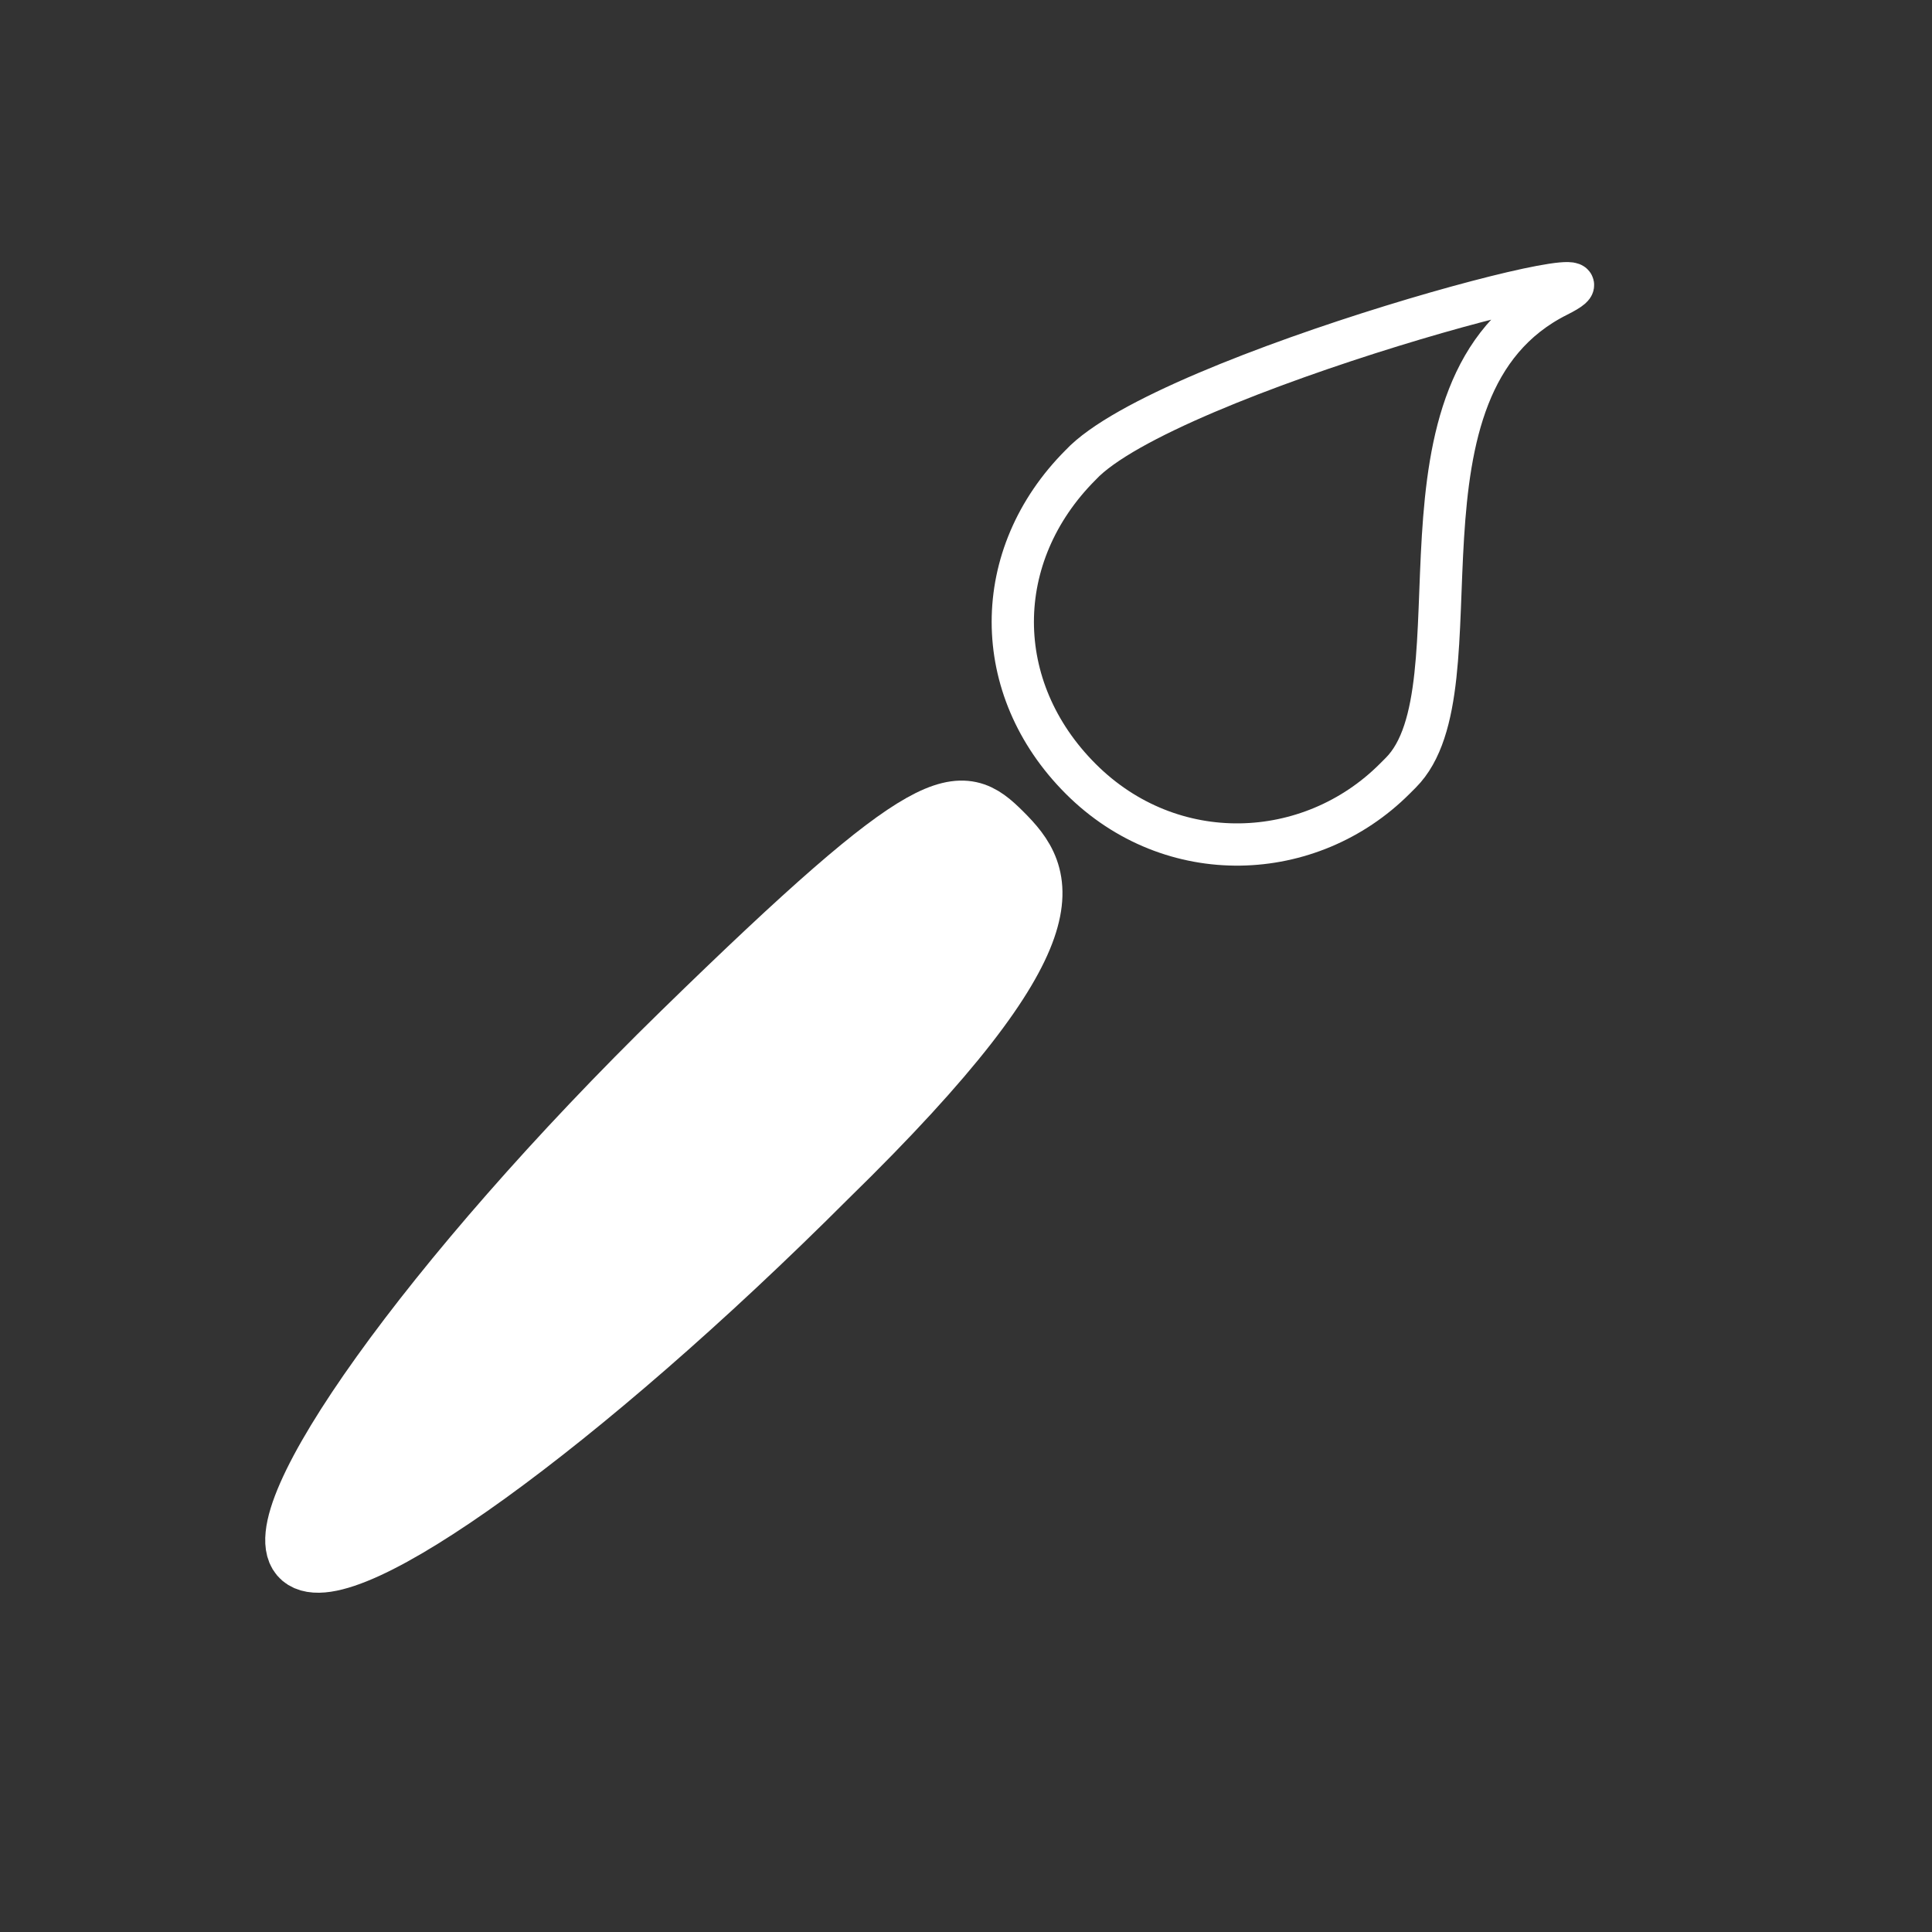
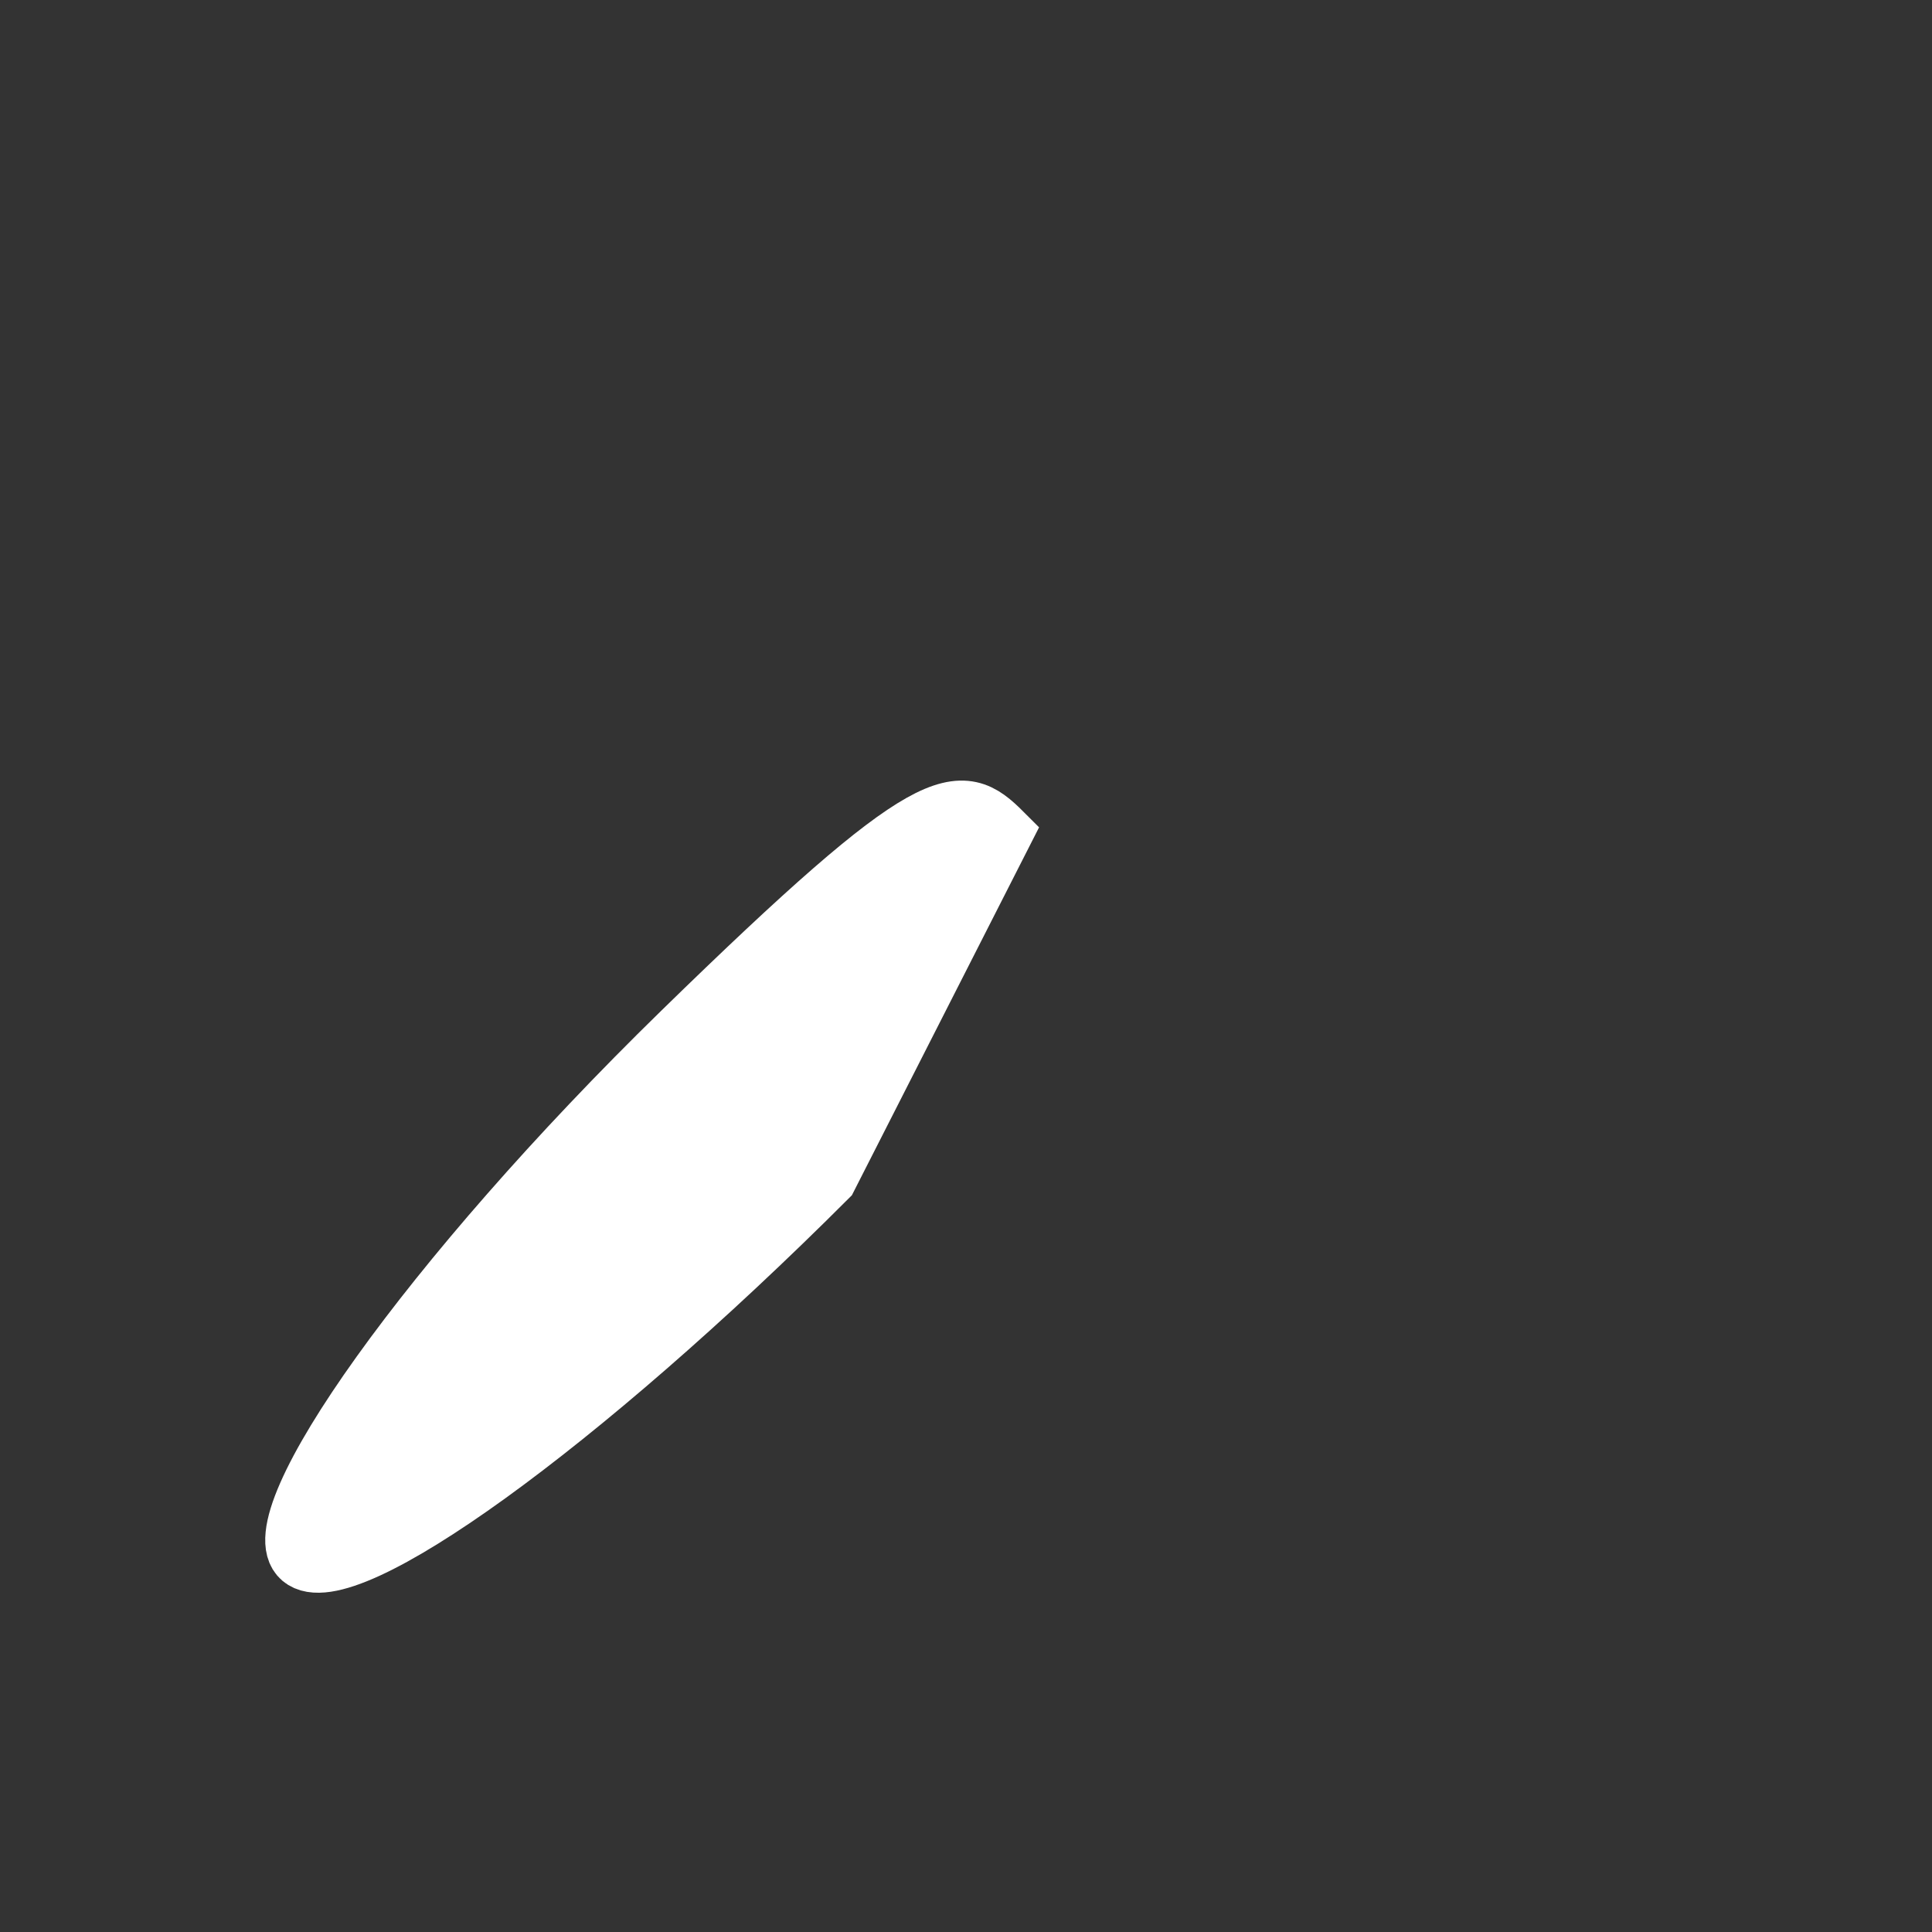
<svg xmlns="http://www.w3.org/2000/svg" id="Layer_1" data-name="Layer 1" version="1.1" viewBox="0 0 32 32">
  <rect x="0" y="0" width="32" height="32" fill="#333333" stroke="none" />
  <defs>
    <style>
      .cls-1 {
        fill: none;
        stroke-width: .7px;
      }

      .cls-1, .cls-2 {
        stroke: #fff;
        stroke-miterlimit: 10;
      }

      .cls-2 {
        fill: #fff;
      }
    </style>
  </defs>
-   <path class="cls-2" d="M13.7,19.5c-4.1,4.1-8,6.9-8.7,6.3s2.1-4.6,6.3-8.7c4.2-4.1,4.6-4,5.3-3.3s1.3,1.6-2.9,5.7Z" />
-   <path class="cls-1" d="M23.1,12.9c-1.4,1.4-3.7,1.5-5.2,0s-1.5-3.7,0-5.2c1.4-1.5,9.7-3.7,7.9-2.8-3,1.5-1.2,6.5-2.6,7.9h0Z" />
+   <path class="cls-2" d="M13.7,19.5c-4.1,4.1-8,6.9-8.7,6.3s2.1-4.6,6.3-8.7c4.2-4.1,4.6-4,5.3-3.3Z" />
</svg>